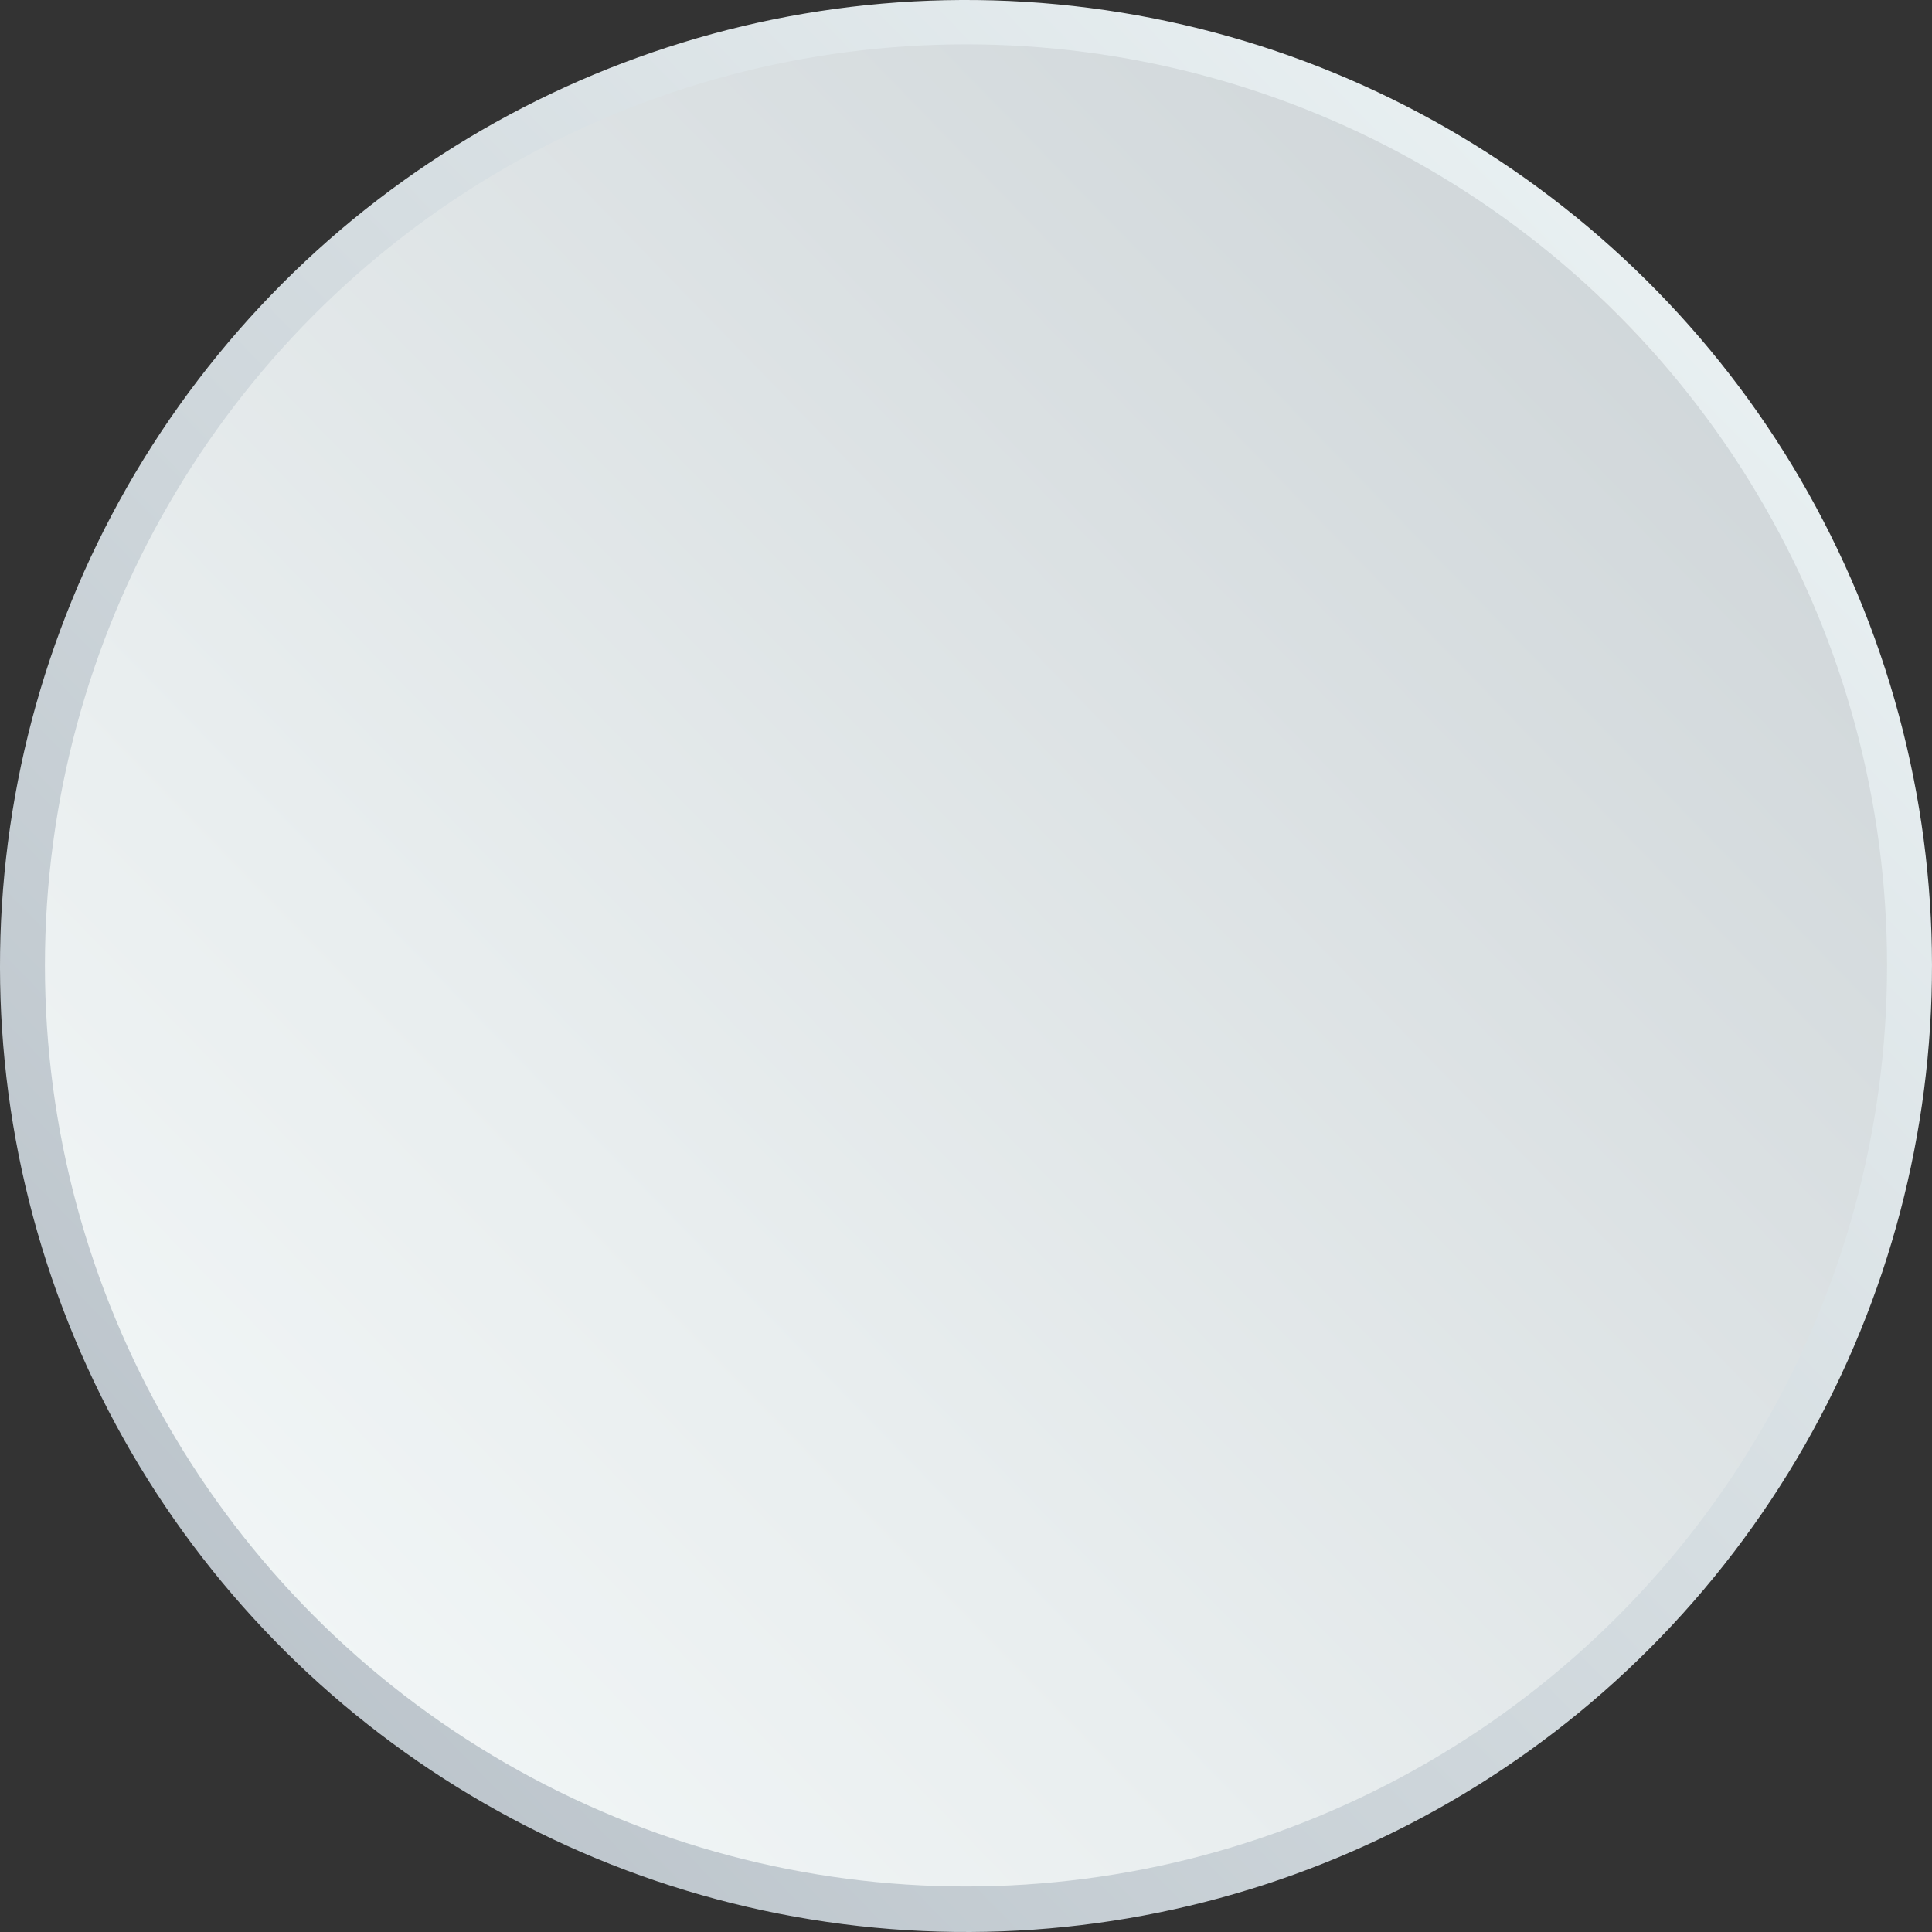
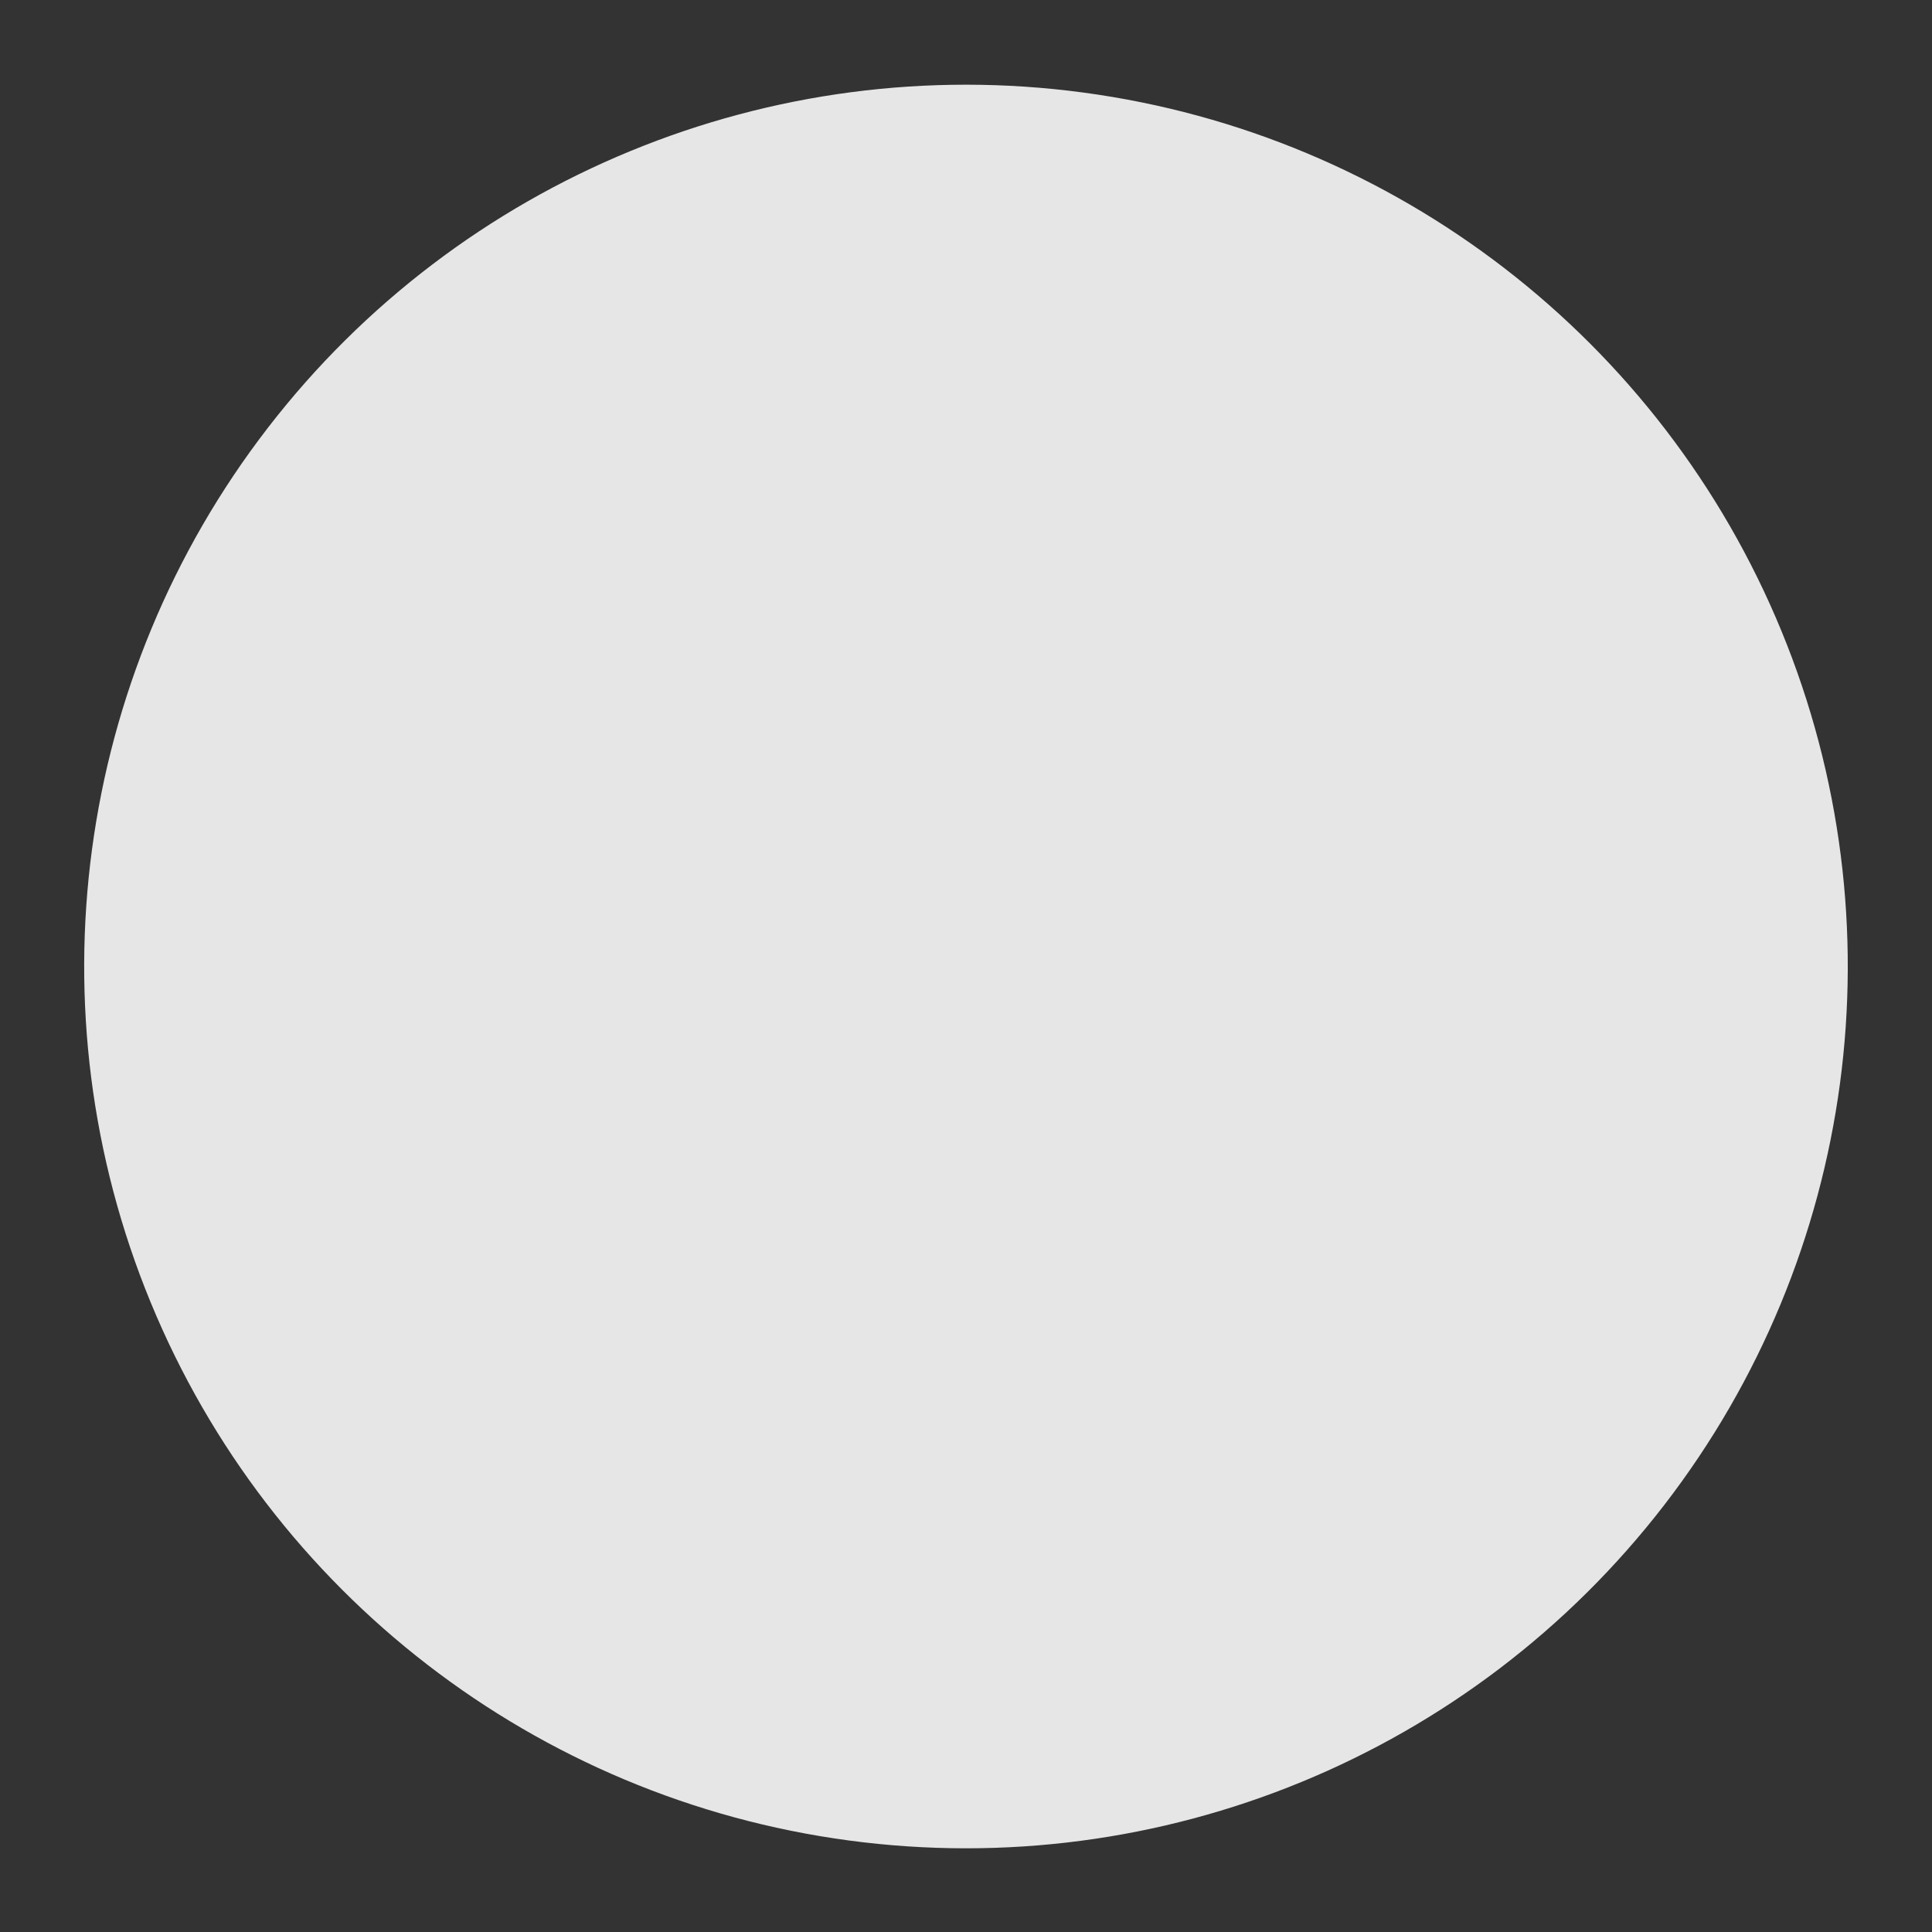
<svg xmlns="http://www.w3.org/2000/svg" viewBox="0 0 106.397 106.396">
  <rect x="0" y="0" width="106.397" height="106.396" fill="#333333" stroke="none" />
  <defs>
    <linearGradient id="linear-gradient" x1="1026.693" y1="230.488" x2="1164.164" y2="96.732" gradientTransform="translate(997.873 627.392) rotate(-157.345)" gradientUnits="userSpaceOnUse">
      <stop offset="0" stop-color="#f8ffff" />
      <stop offset="1" stop-color="#aab3bc" />
    </linearGradient>
    <linearGradient id="linear-gradient-2" x1="1029.774" y1="227.521" x2="1160.852" y2="99.986" gradientTransform="translate(1146.152 219.216) rotate(180)" gradientUnits="userSpaceOnUse">
      <stop offset="0" stop-color="#c5ccd0" />
      <stop offset="0.607" stop-color="#e9eeef" />
      <stop offset="1" stop-color="#fbffff" />
    </linearGradient>
  </defs>
  <g id="Layer_2" data-name="Layer 2">
    <g id="Layer_1-2" data-name="Layer 1">
      <g>
        <circle cx="53.198" cy="53.226" r="48.561" transform="translate(-16.249 24.24) rotate(-22.36)" style="fill: #e6e6e6" />
        <g>
-           <circle cx="53.198" cy="53.198" r="53.198" transform="translate(-16.386 24.596) rotate(-22.655)" style="fill: url(#linear-gradient)" />
-           <circle cx="53.198" cy="53.166" r="50.724" style="fill: url(#linear-gradient-2)" />
-         </g>
+           </g>
      </g>
    </g>
  </g>
</svg>